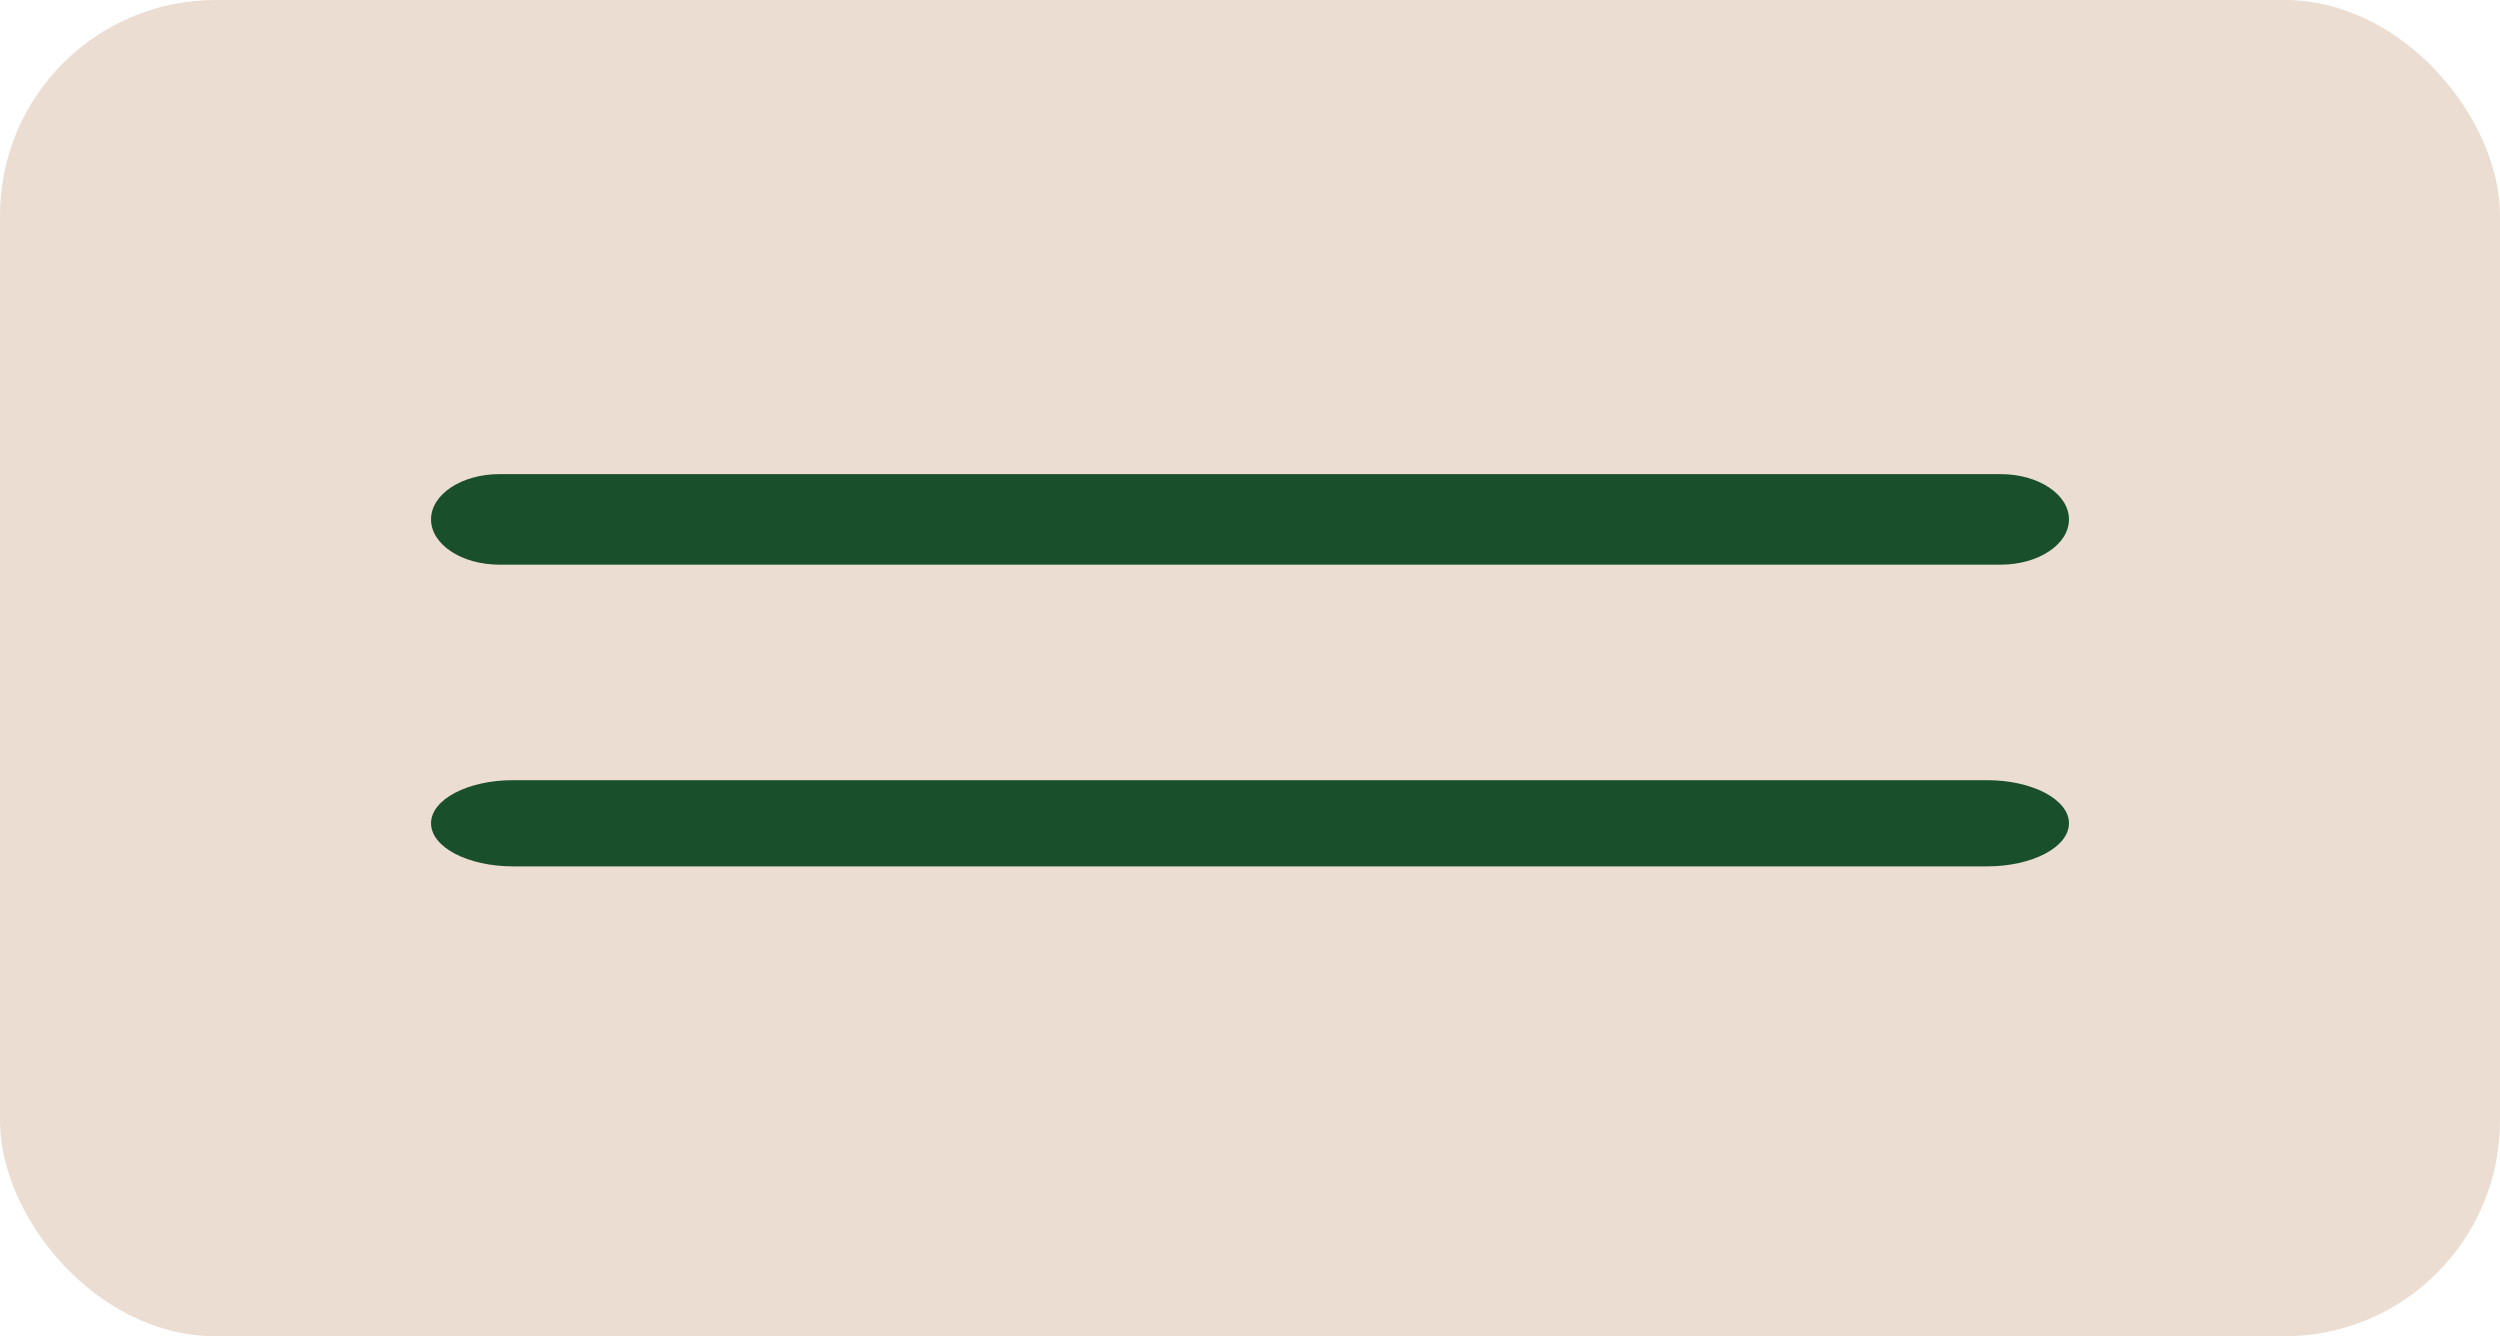
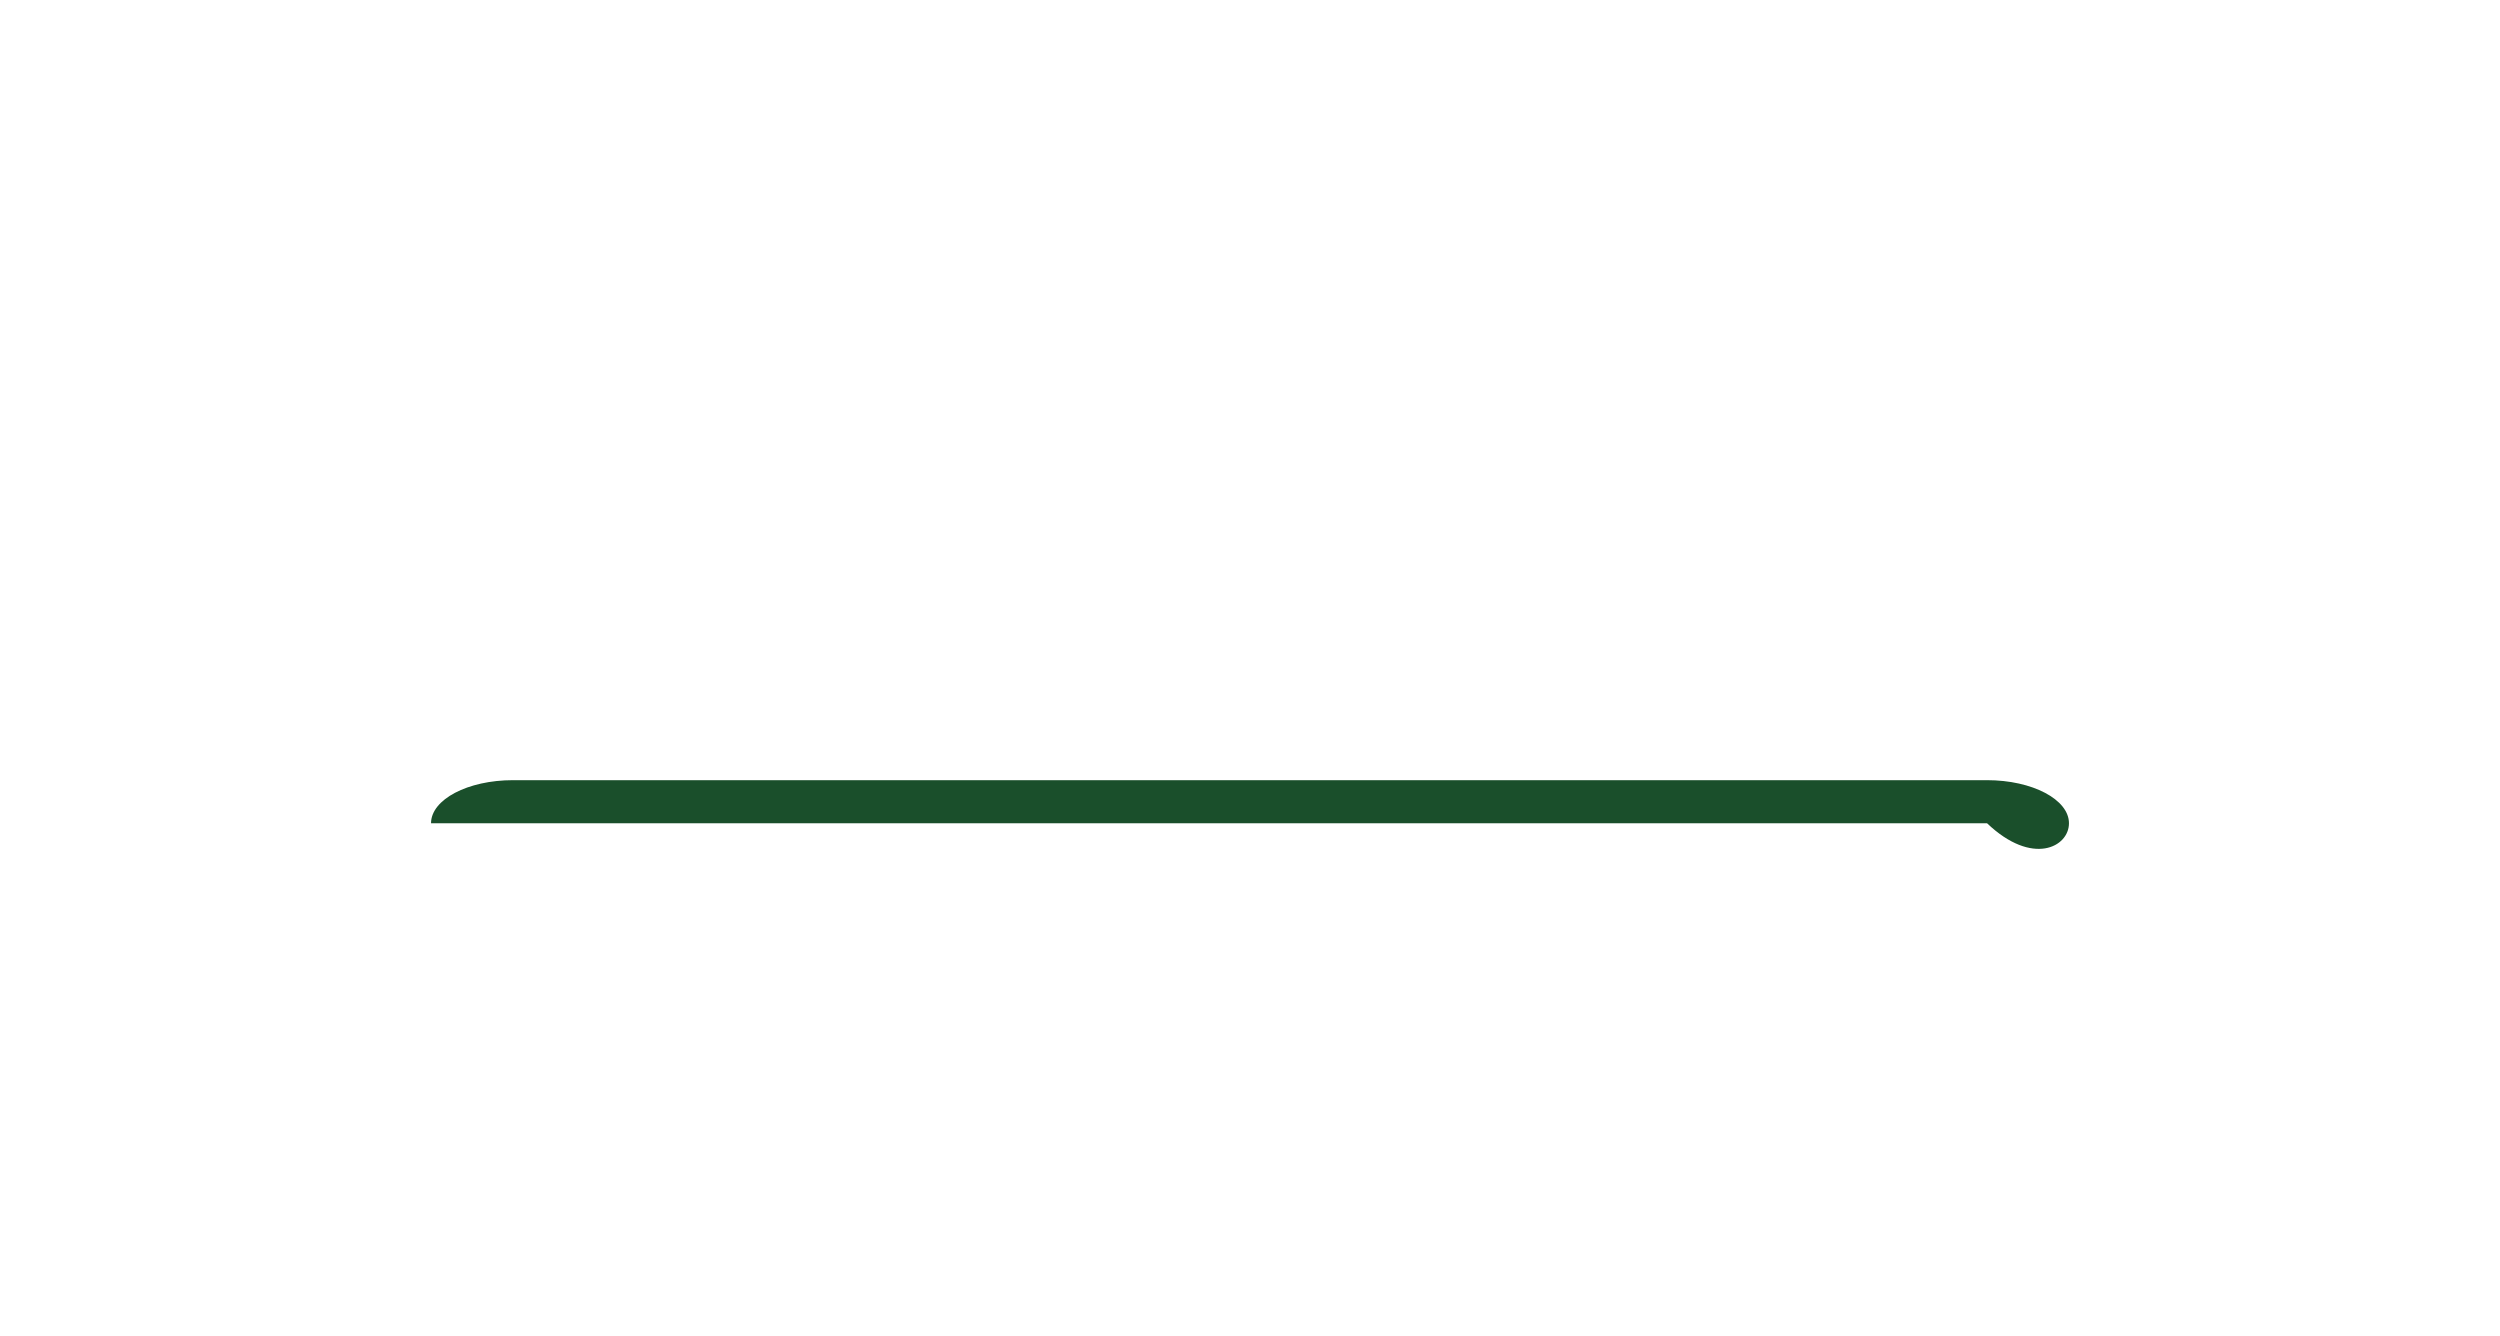
<svg xmlns="http://www.w3.org/2000/svg" width="58" height="31" viewBox="0 0 58 31" fill="none">
-   <rect width="58" height="31" rx="5" fill="#EBDDD2" />
-   <path d="M46.417 11H11.583C10.709 11 10 11.47 10 12.05C10 12.63 10.709 13.1 11.583 13.1H46.417C47.291 13.1 48 12.63 48 12.05C48 11.47 47.291 11 46.417 11Z" fill="#1A4F2B" />
-   <path d="M46.1 18.1H11.9C10.851 18.1 10 18.548 10 19.1C10 19.653 10.851 20.1 11.9 20.1H46.1C47.149 20.1 48 19.653 48 19.1C48 18.548 47.149 18.1 46.1 18.1Z" fill="#1A4F2B" />
+   <path d="M46.1 18.1H11.9C10.851 18.1 10 18.548 10 19.1H46.1C47.149 20.1 48 19.653 48 19.1C48 18.548 47.149 18.1 46.1 18.1Z" fill="#1A4F2B" />
</svg>